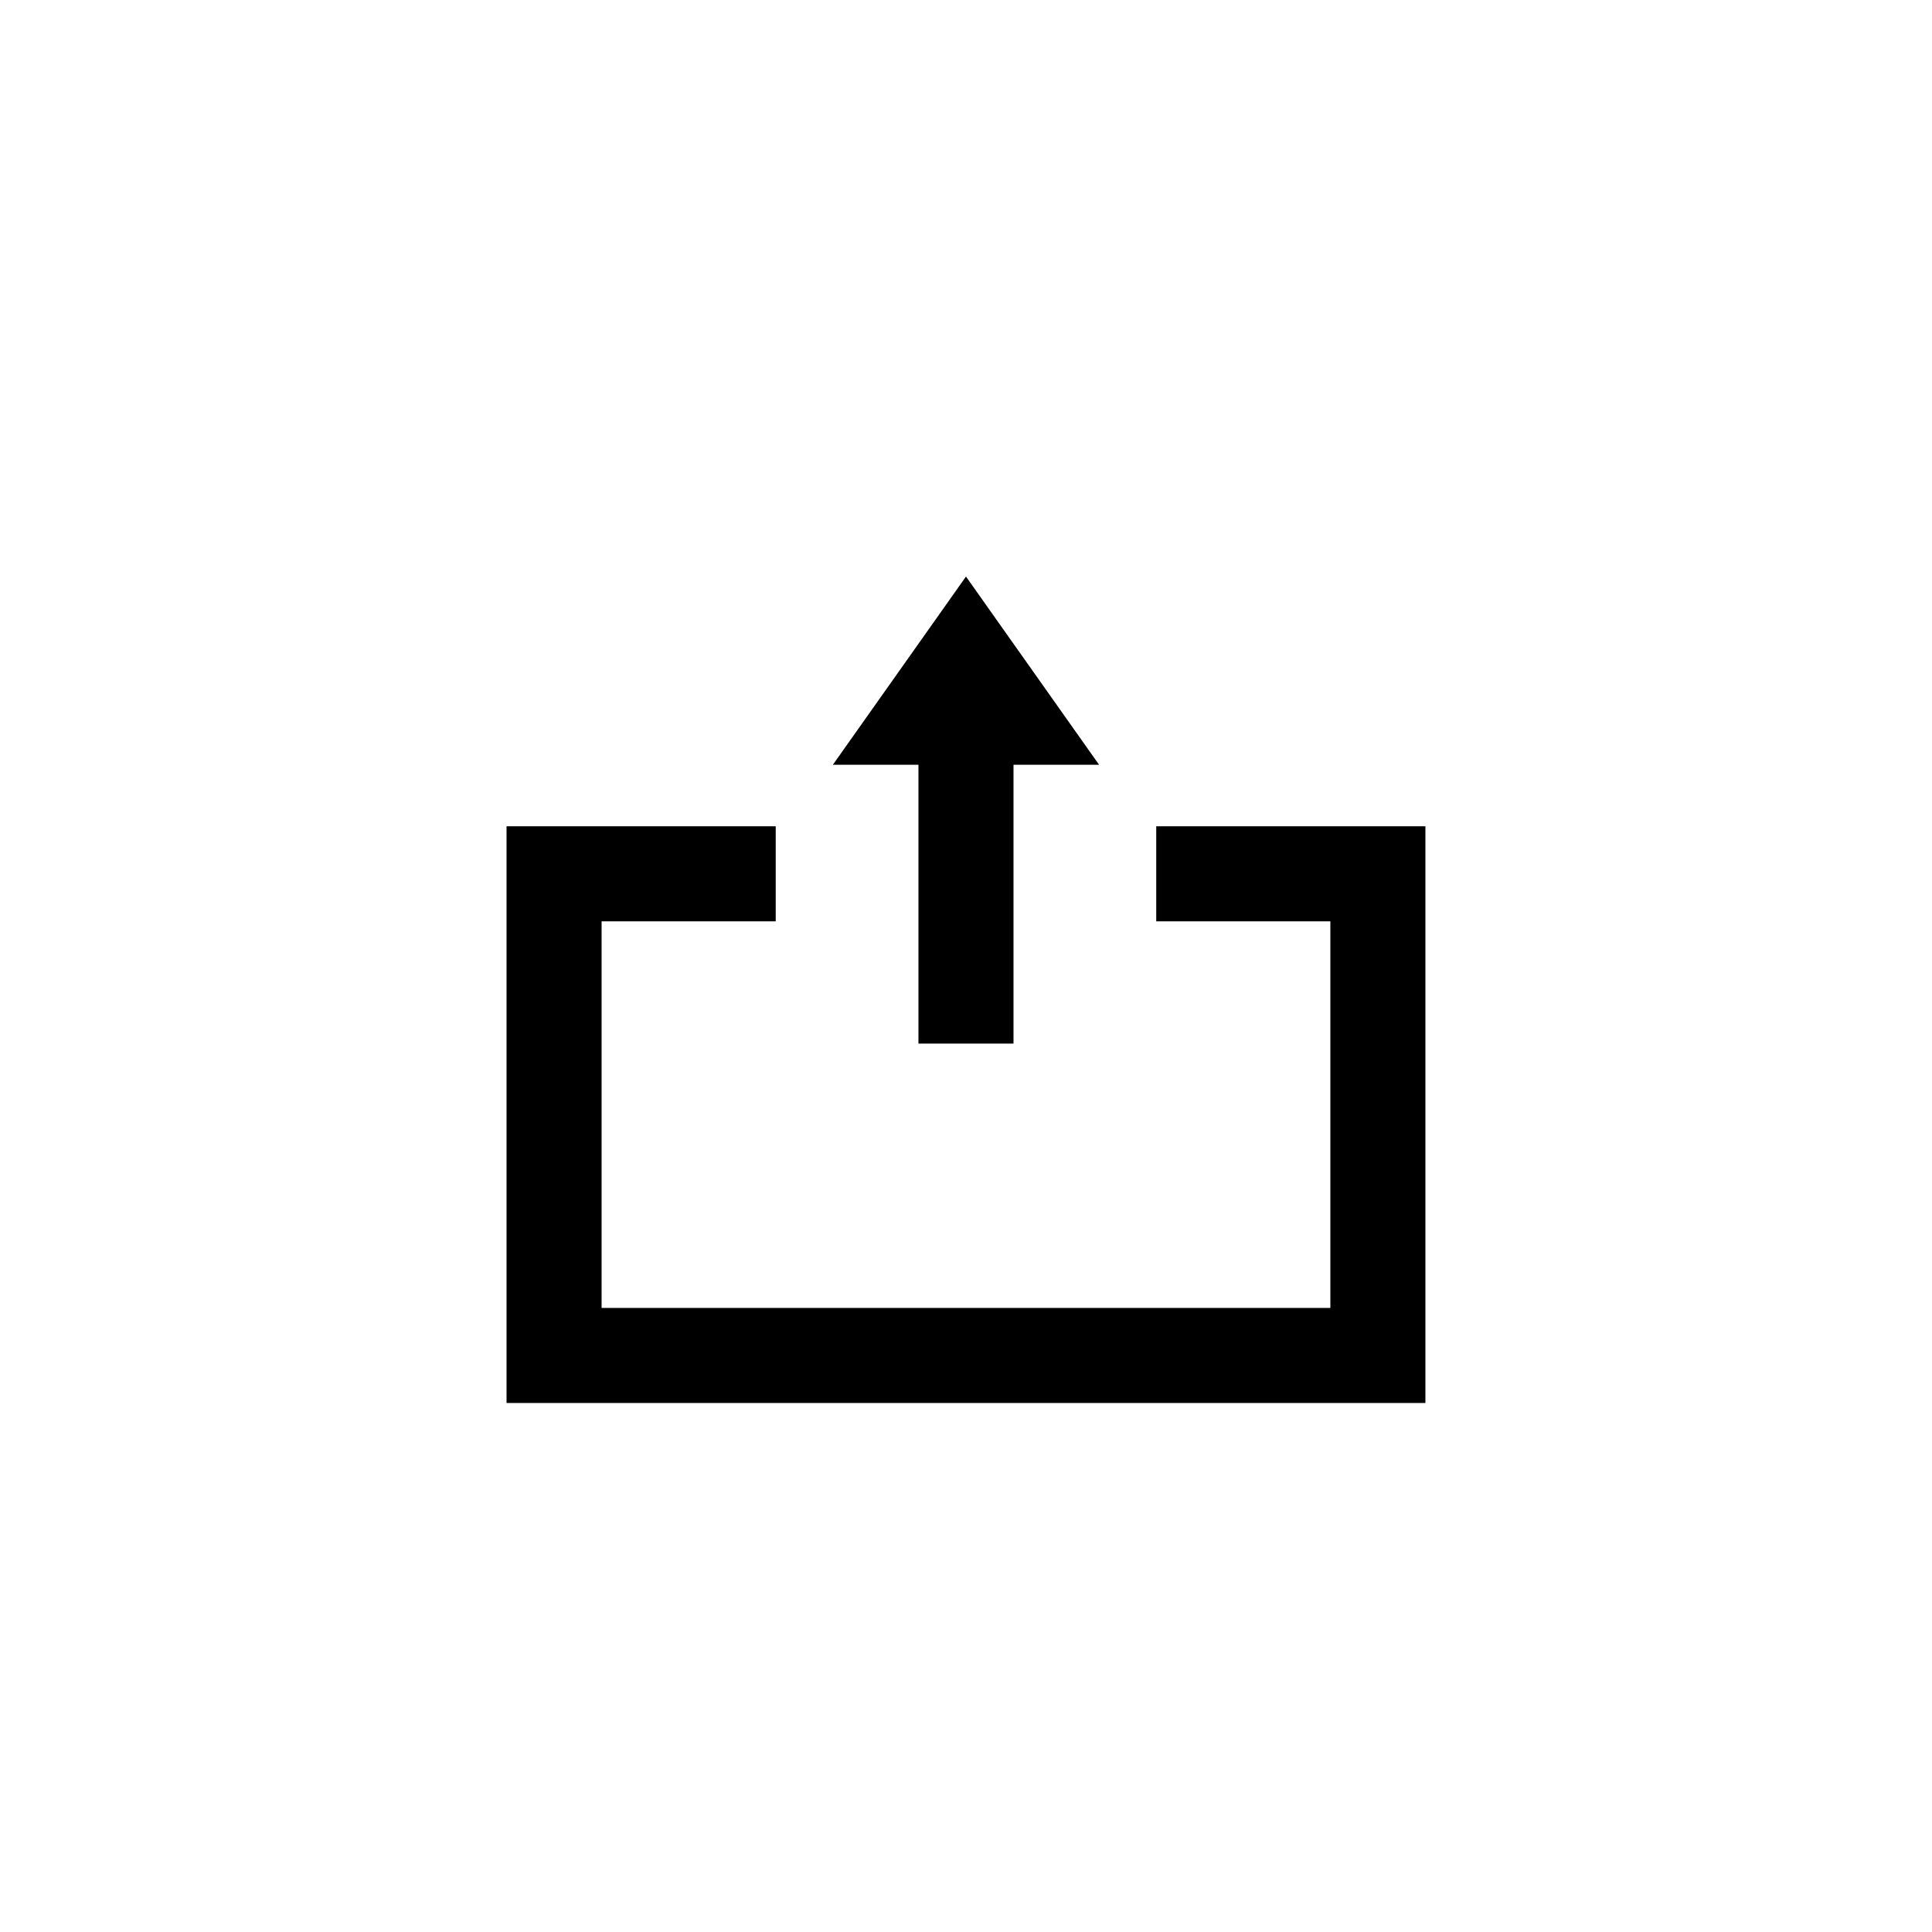
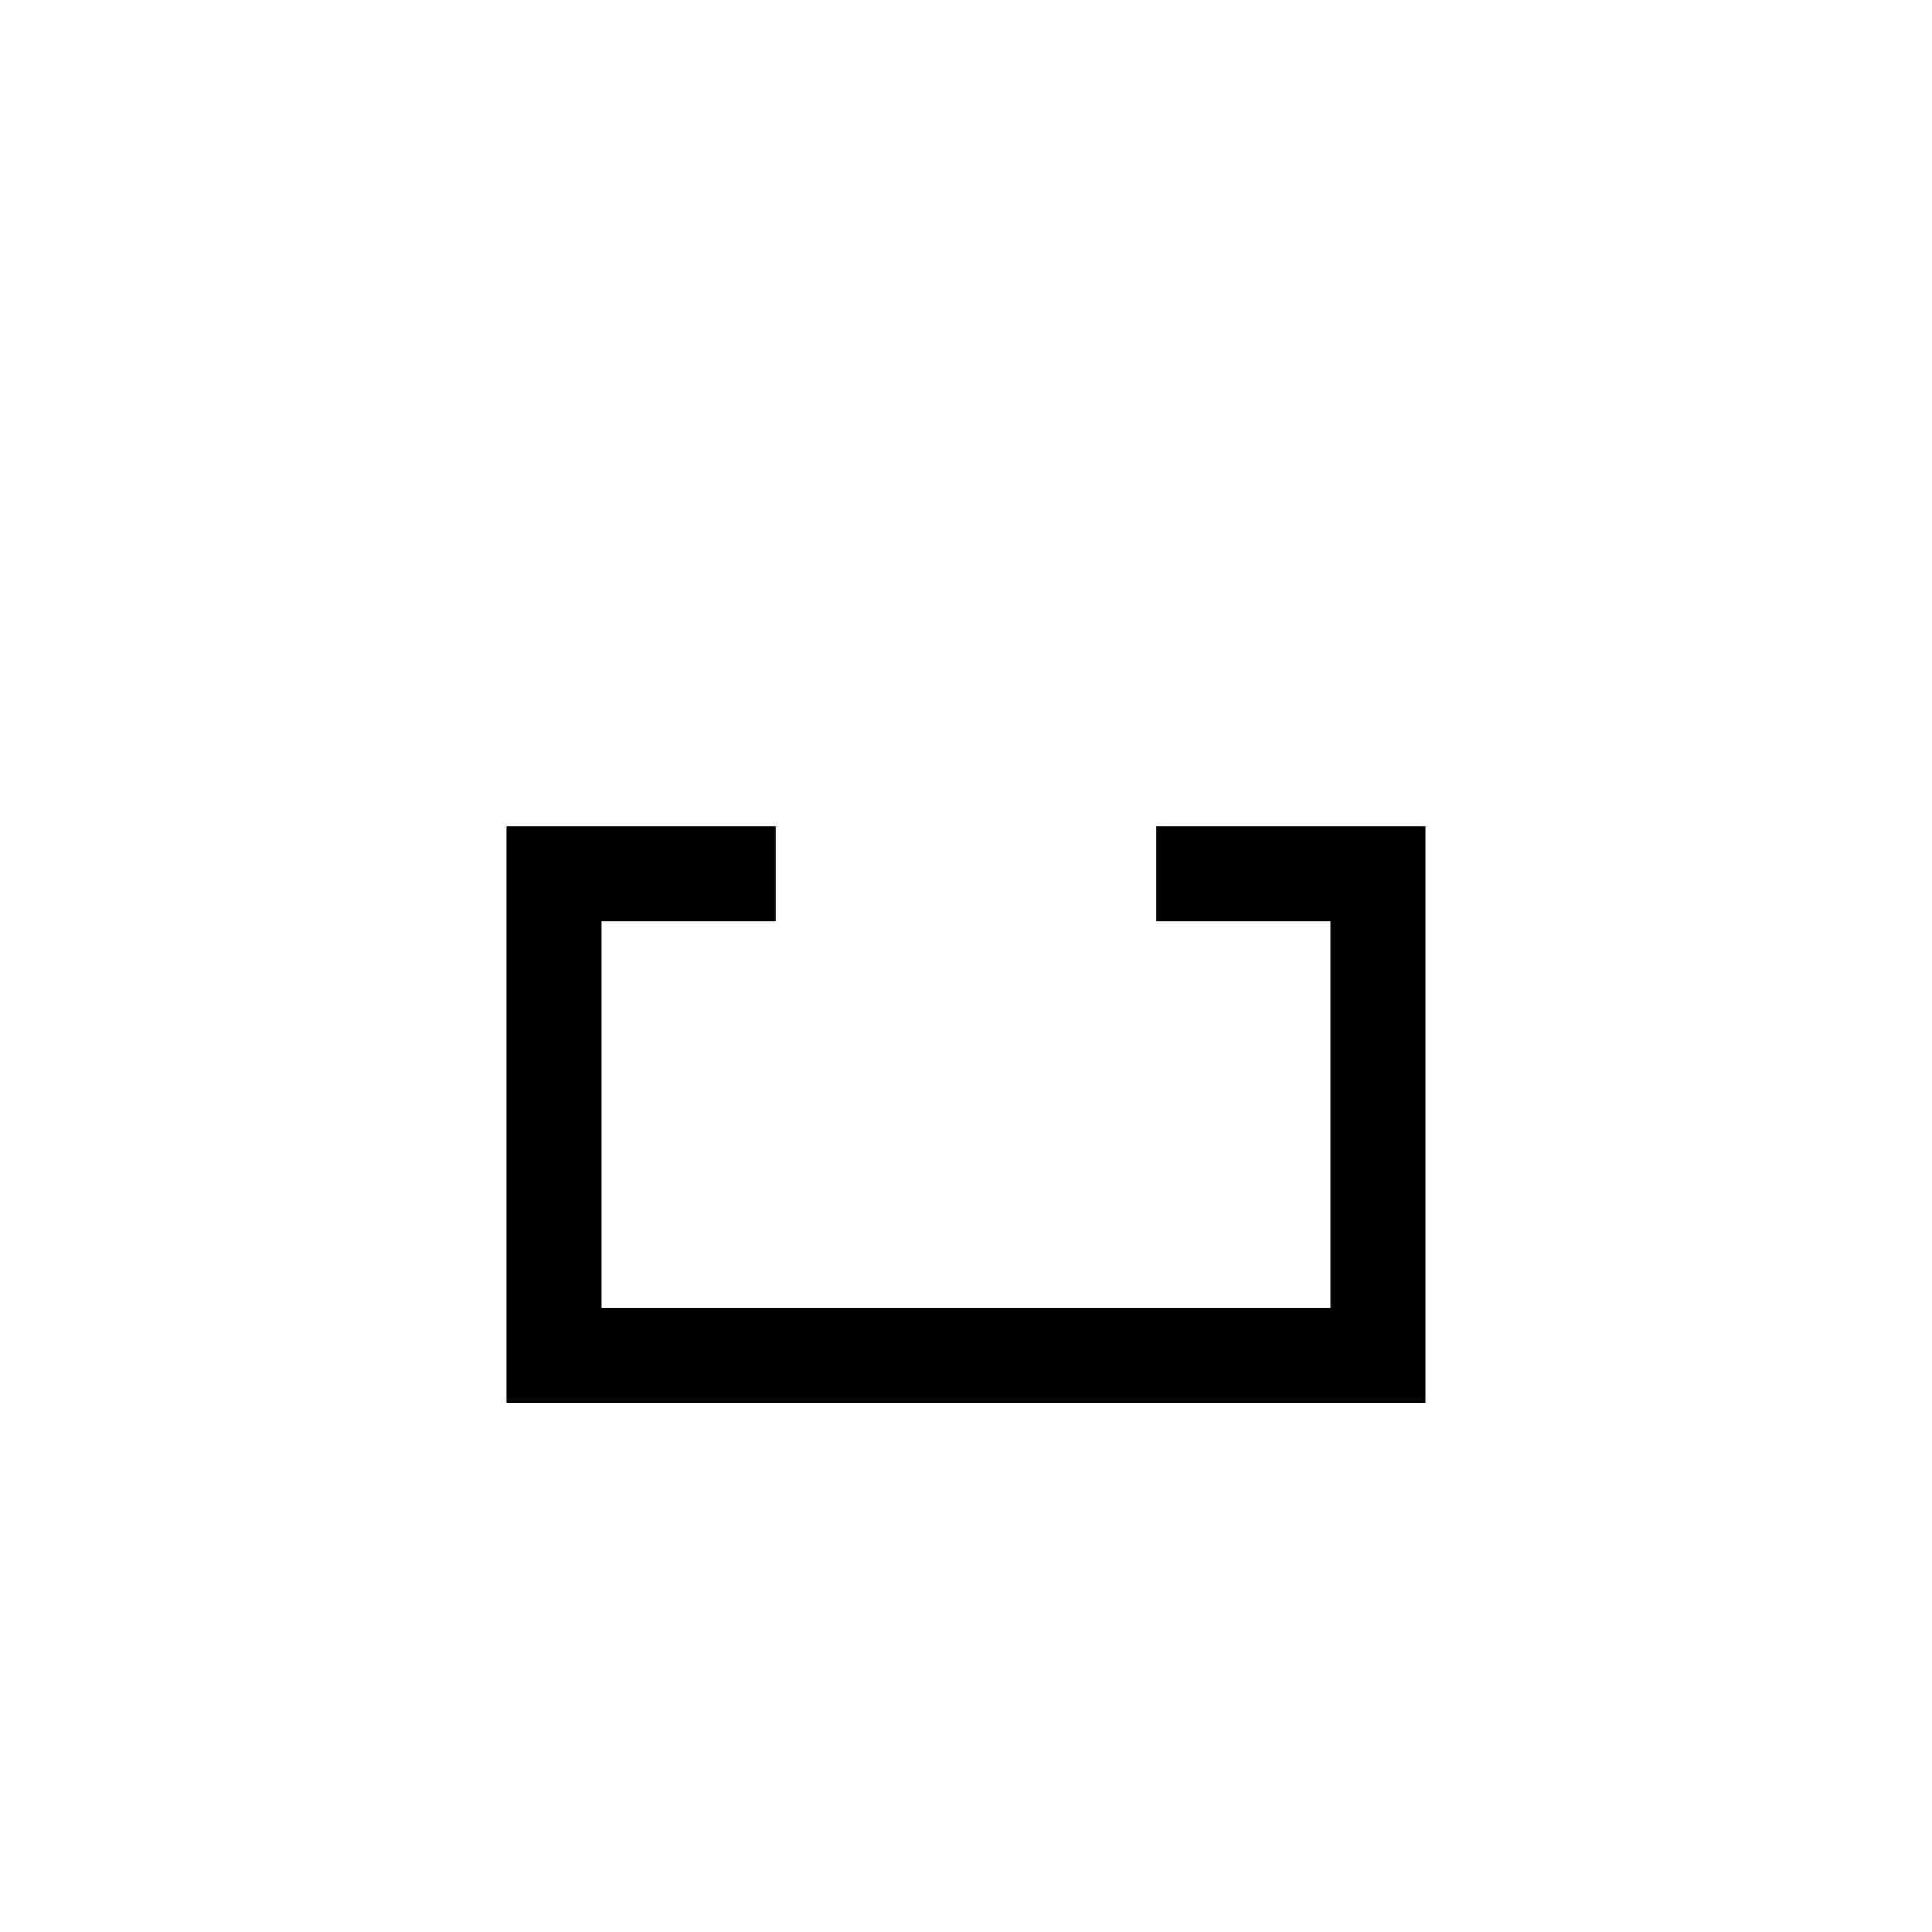
<svg xmlns="http://www.w3.org/2000/svg" fill="#000000" width="800px" height="800px" version="1.1" viewBox="144 144 512 512">
  <g>
-     <path d="m412.59 420.56v-73.895h22.672l-35.266-49.871-35.27 49.871h22.672v73.895z" />
    <path d="m521.75 362.97h-71.336v25.191h46.145v102.45h-193.13v-102.45h46.145v-25.191h-71.336v152.83h243.51z" />
  </g>
</svg>